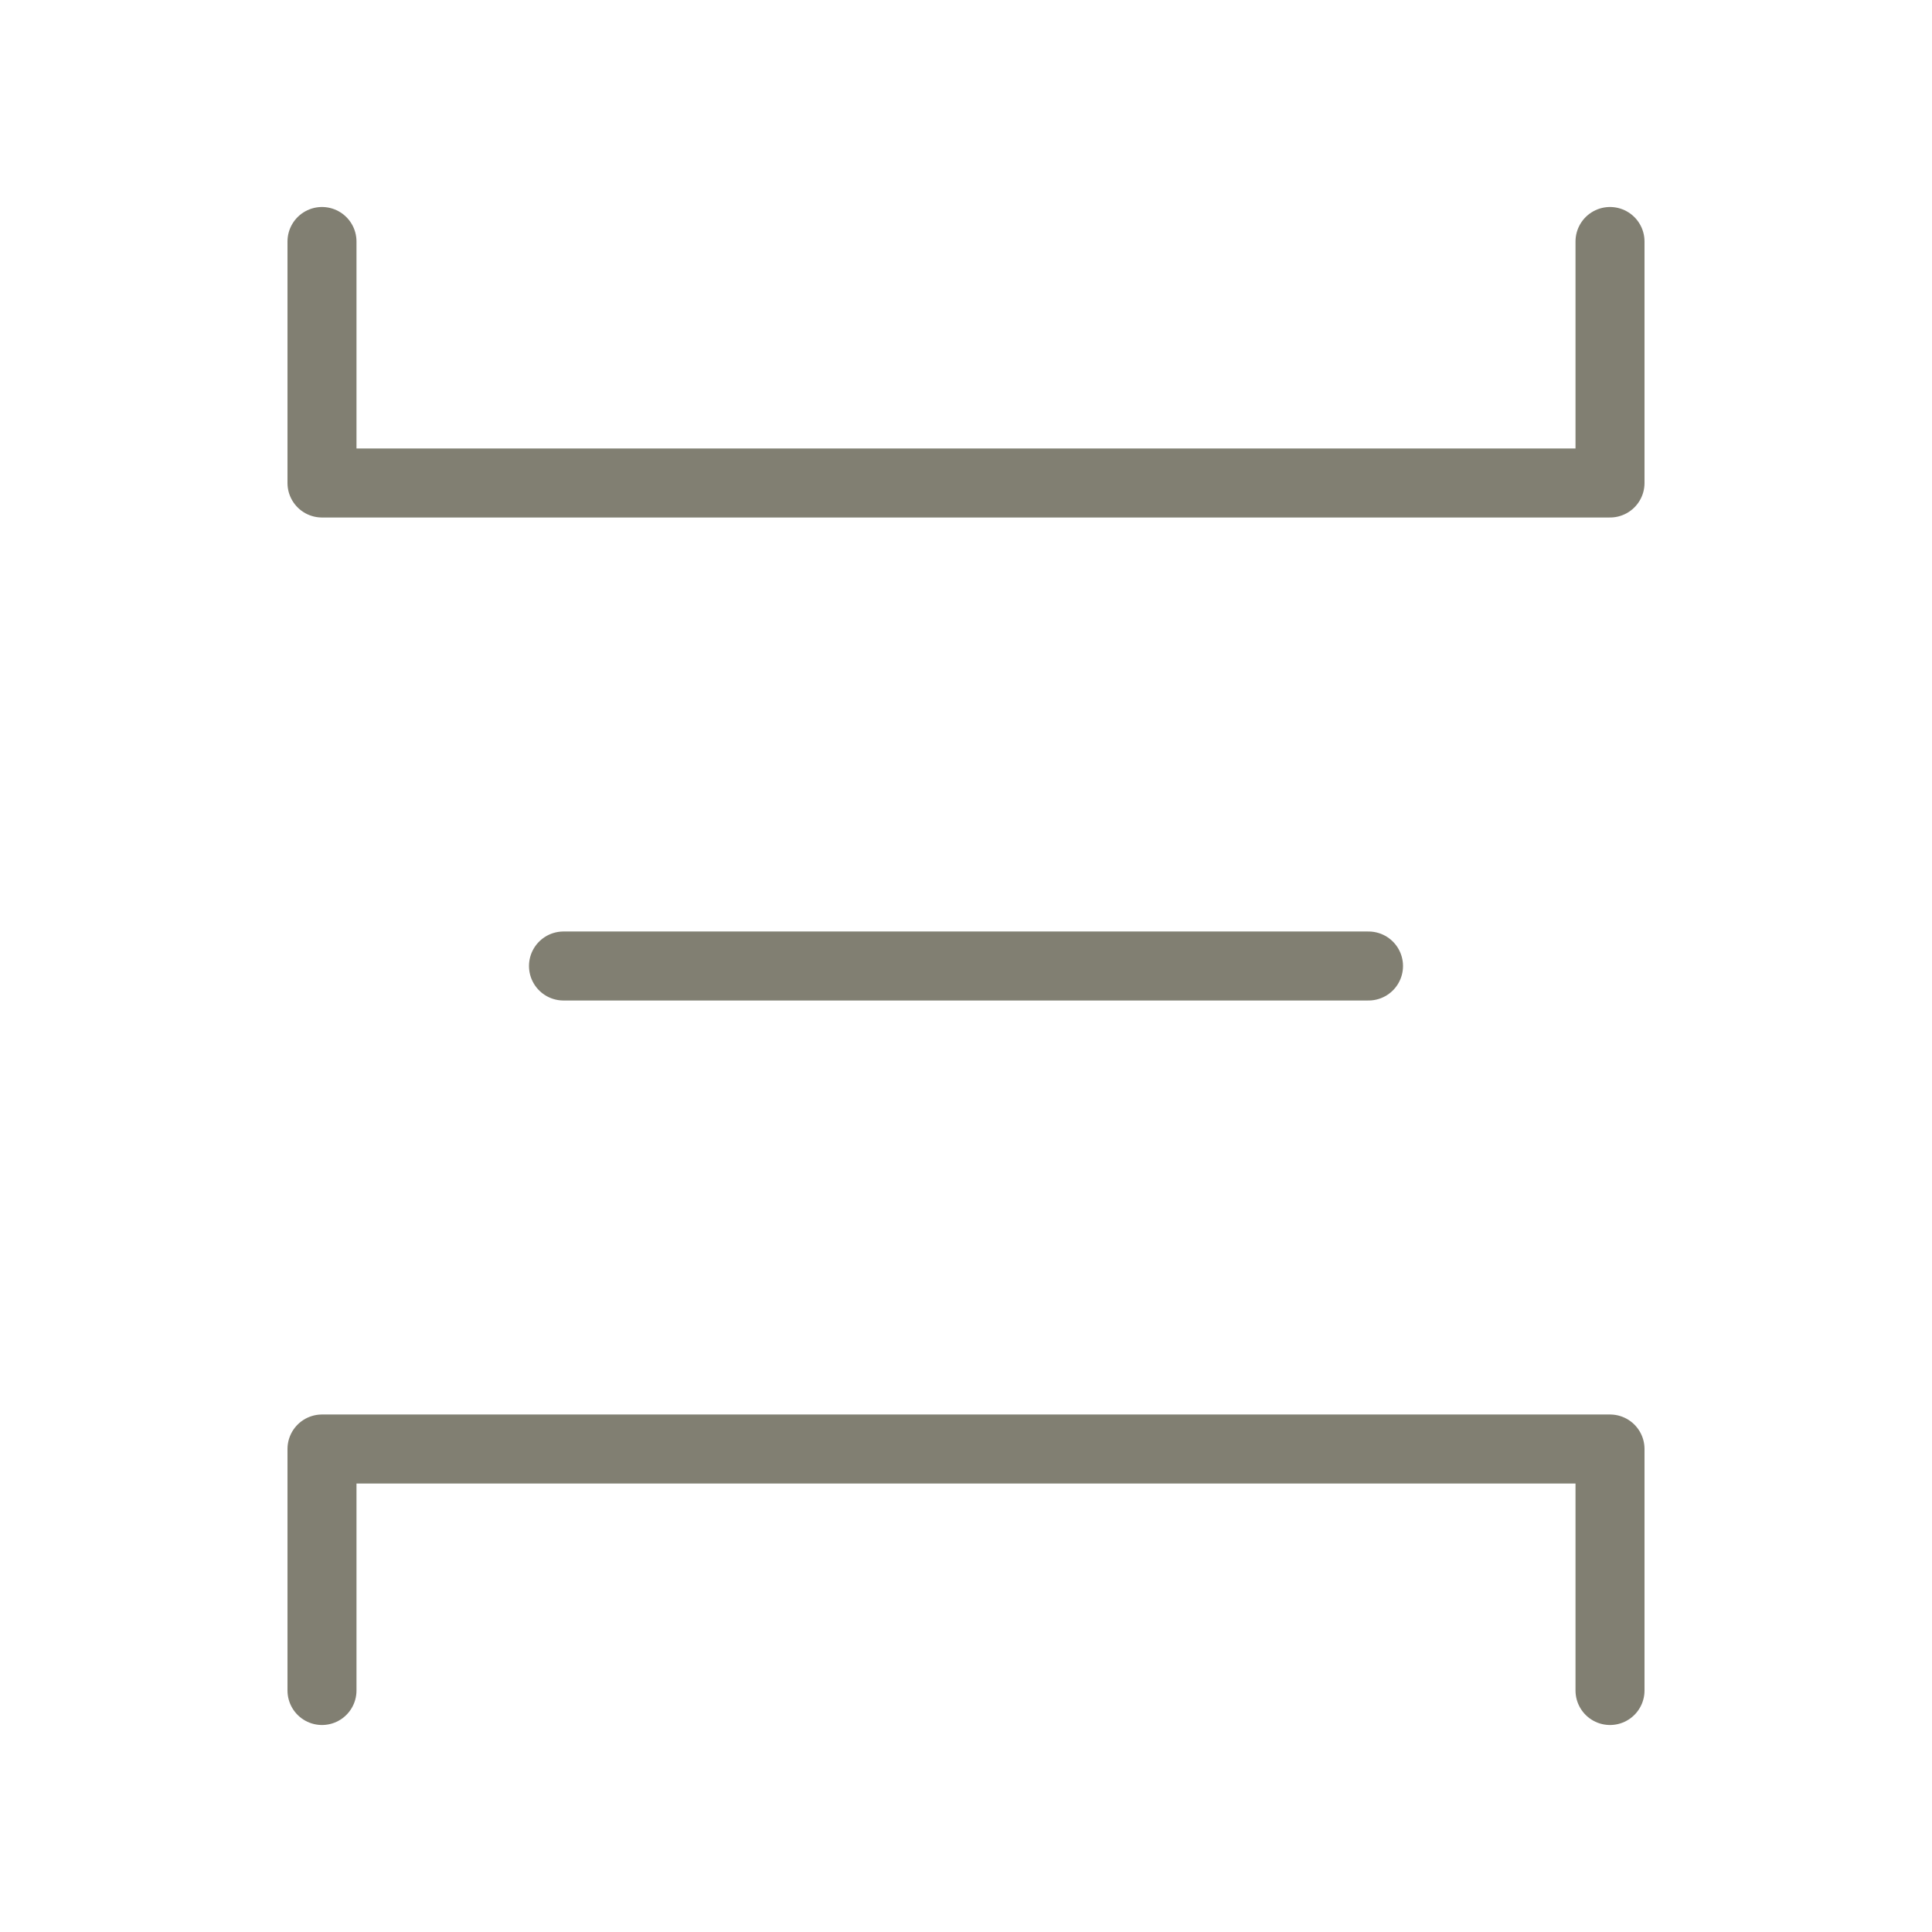
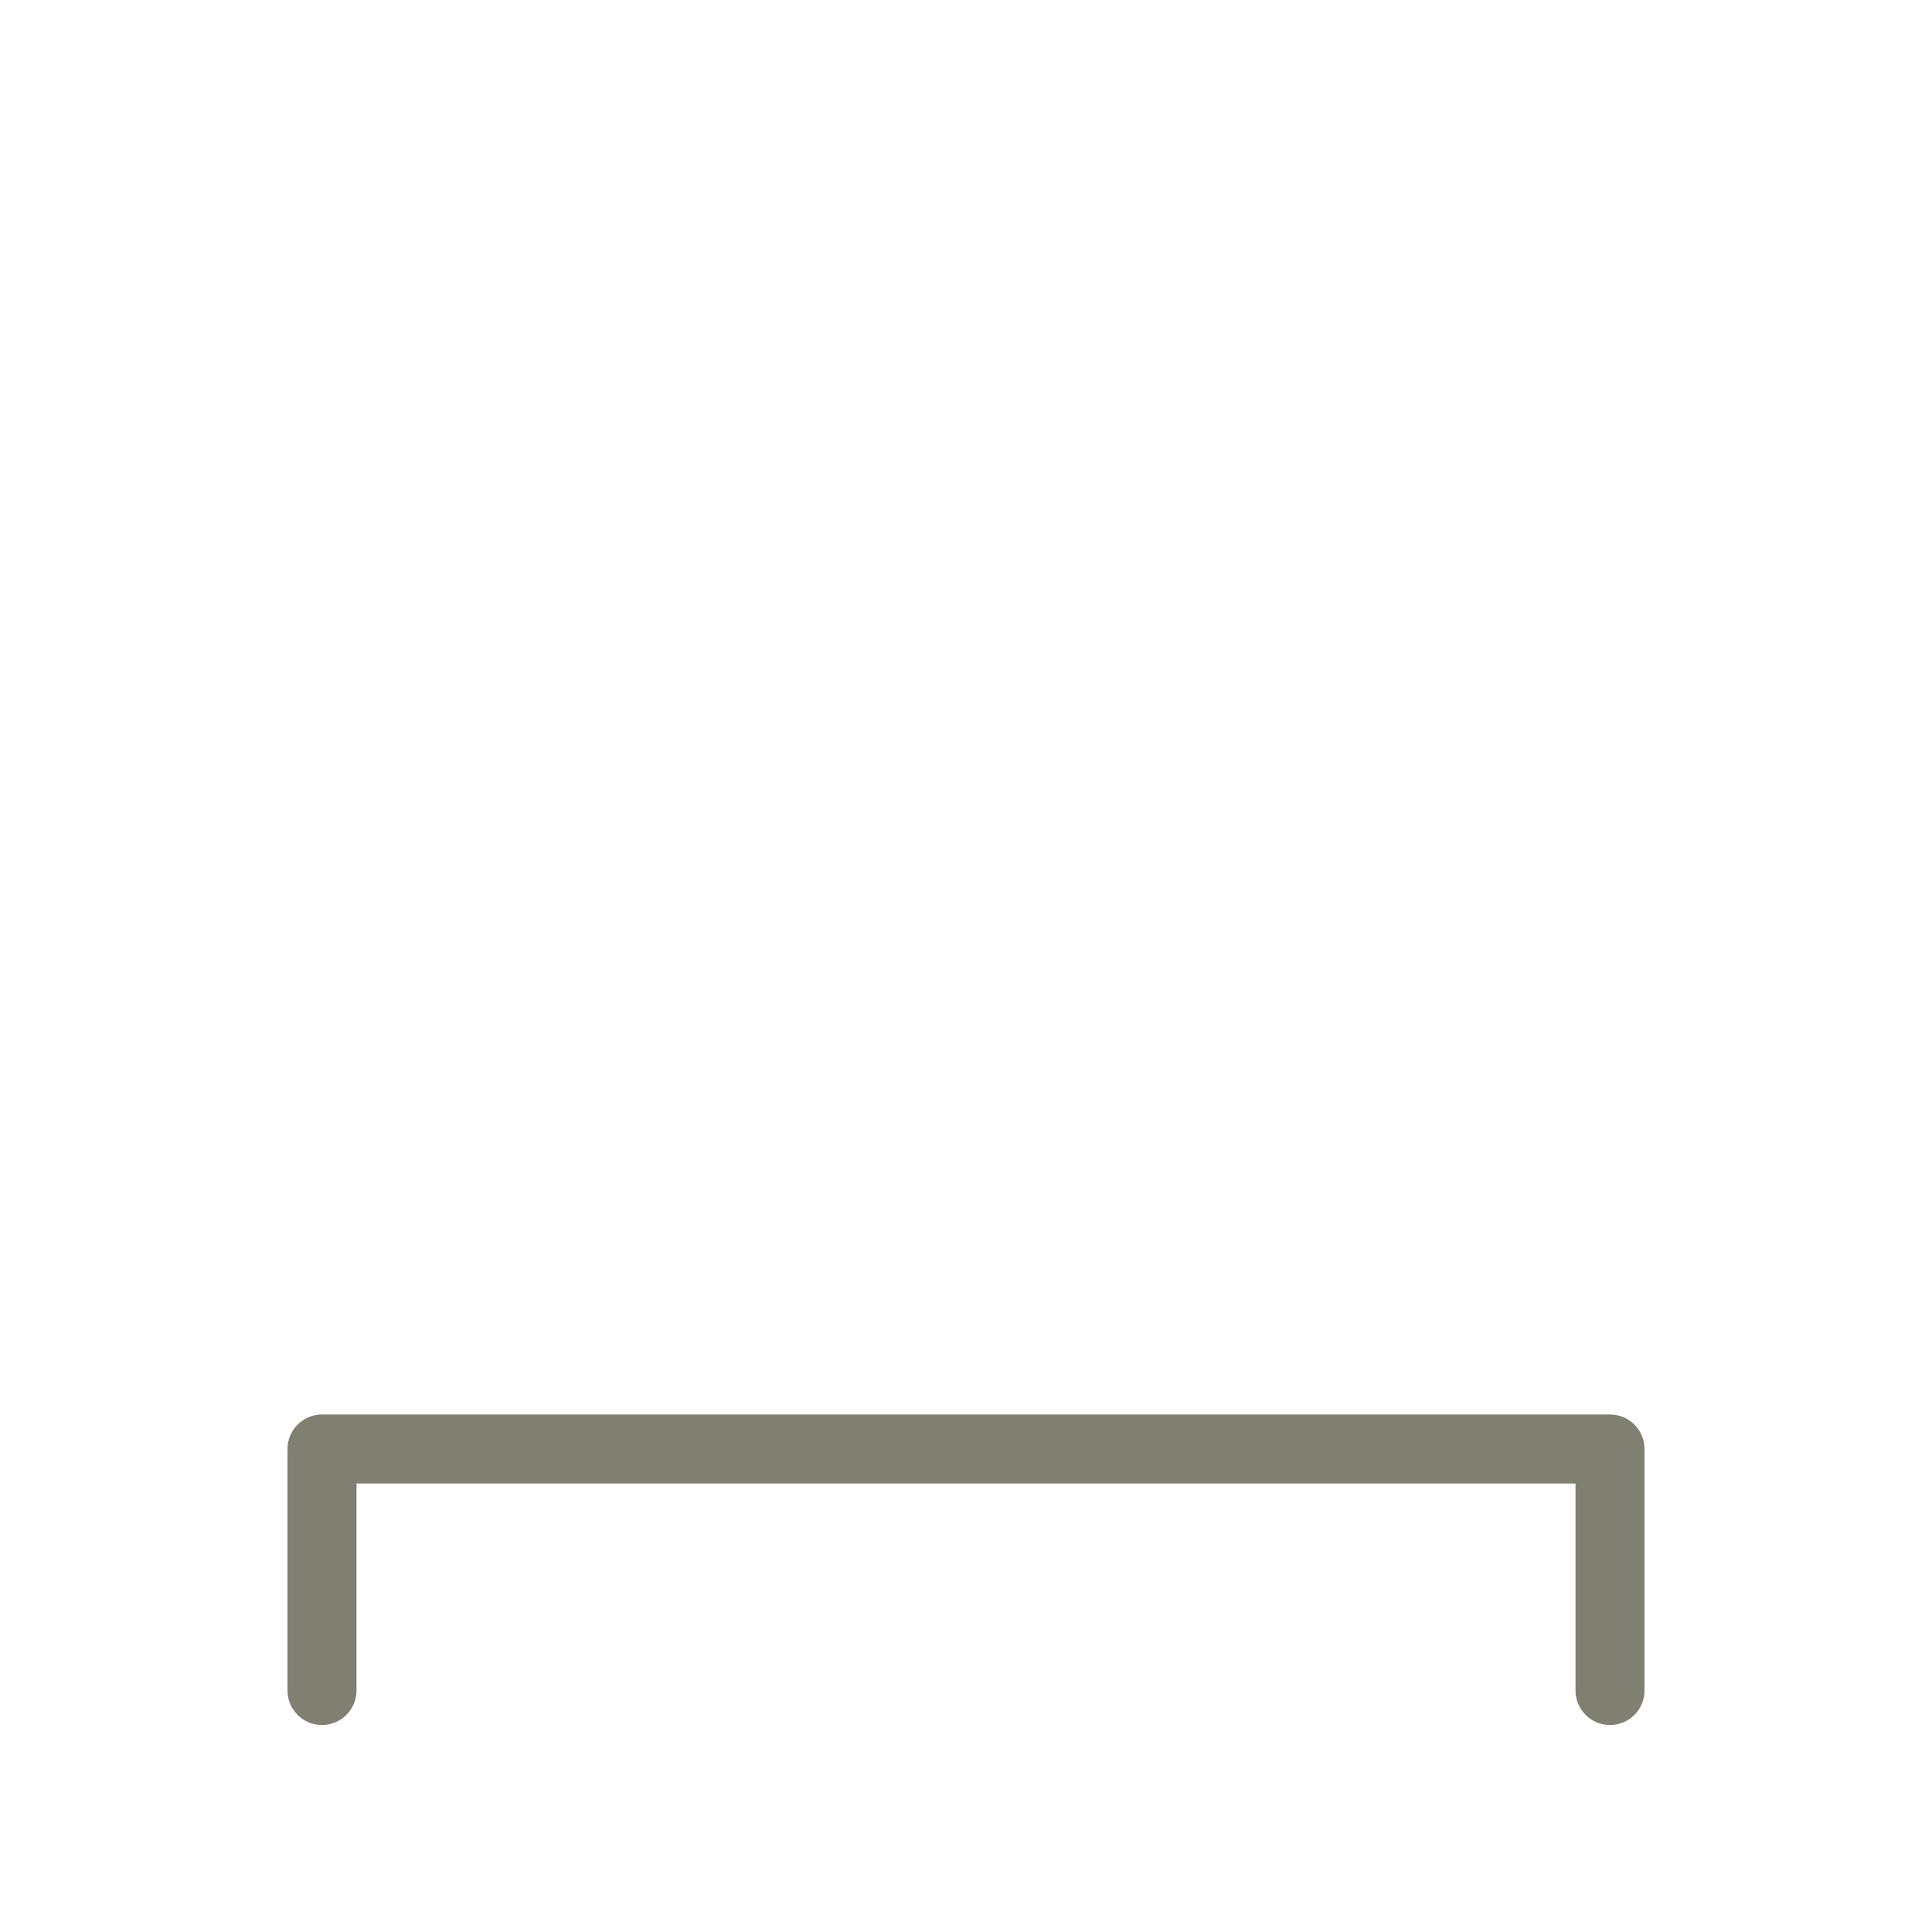
<svg xmlns="http://www.w3.org/2000/svg" width="56" height="56" viewBox="0 0 56 56" fill="none">
-   <path d="M9.333 7V14H46.667V7" stroke="#817F72" stroke-width="2" stroke-linecap="round" stroke-linejoin="round" />
-   <path d="M16.333 28H39.667" stroke="#817F72" stroke-width="2" stroke-linecap="round" />
  <path d="M9.333 49V42H46.667V49" stroke="#817F72" stroke-width="2" stroke-linecap="round" stroke-linejoin="round" />
</svg>